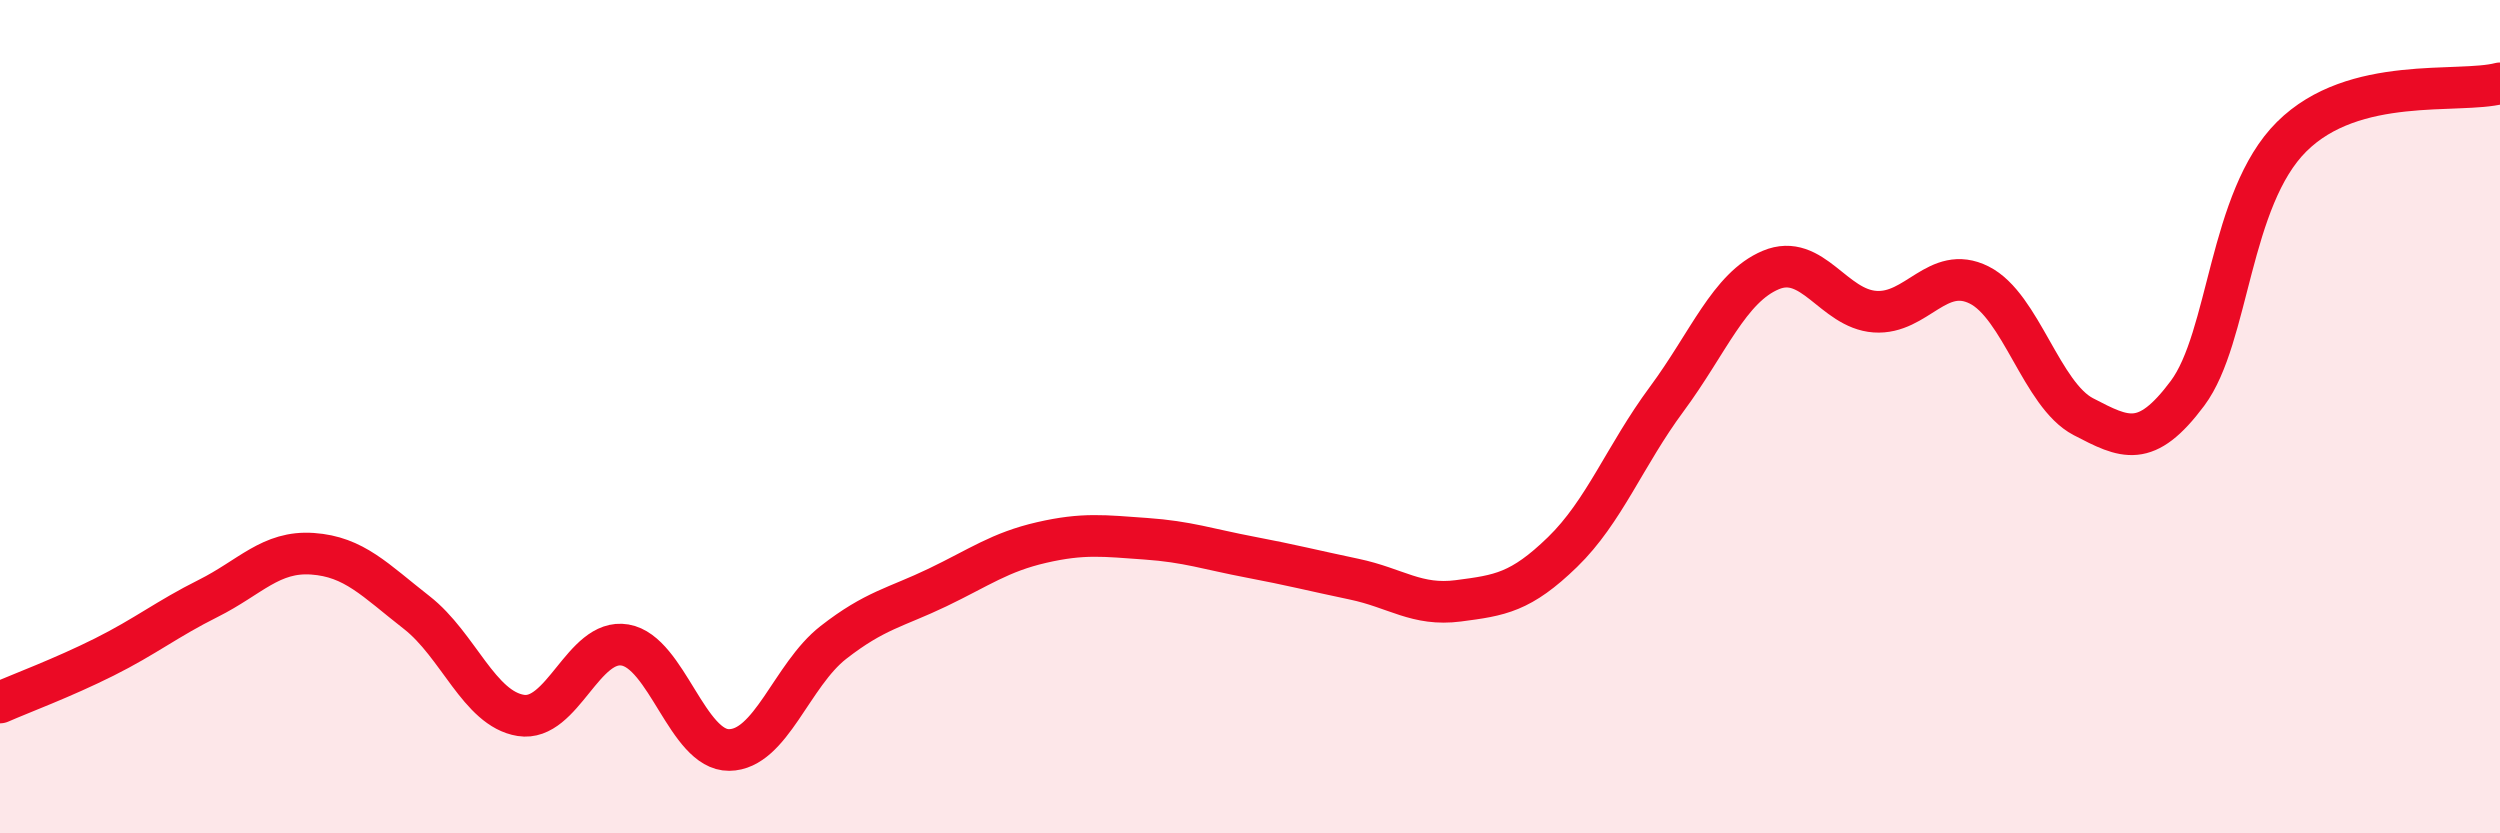
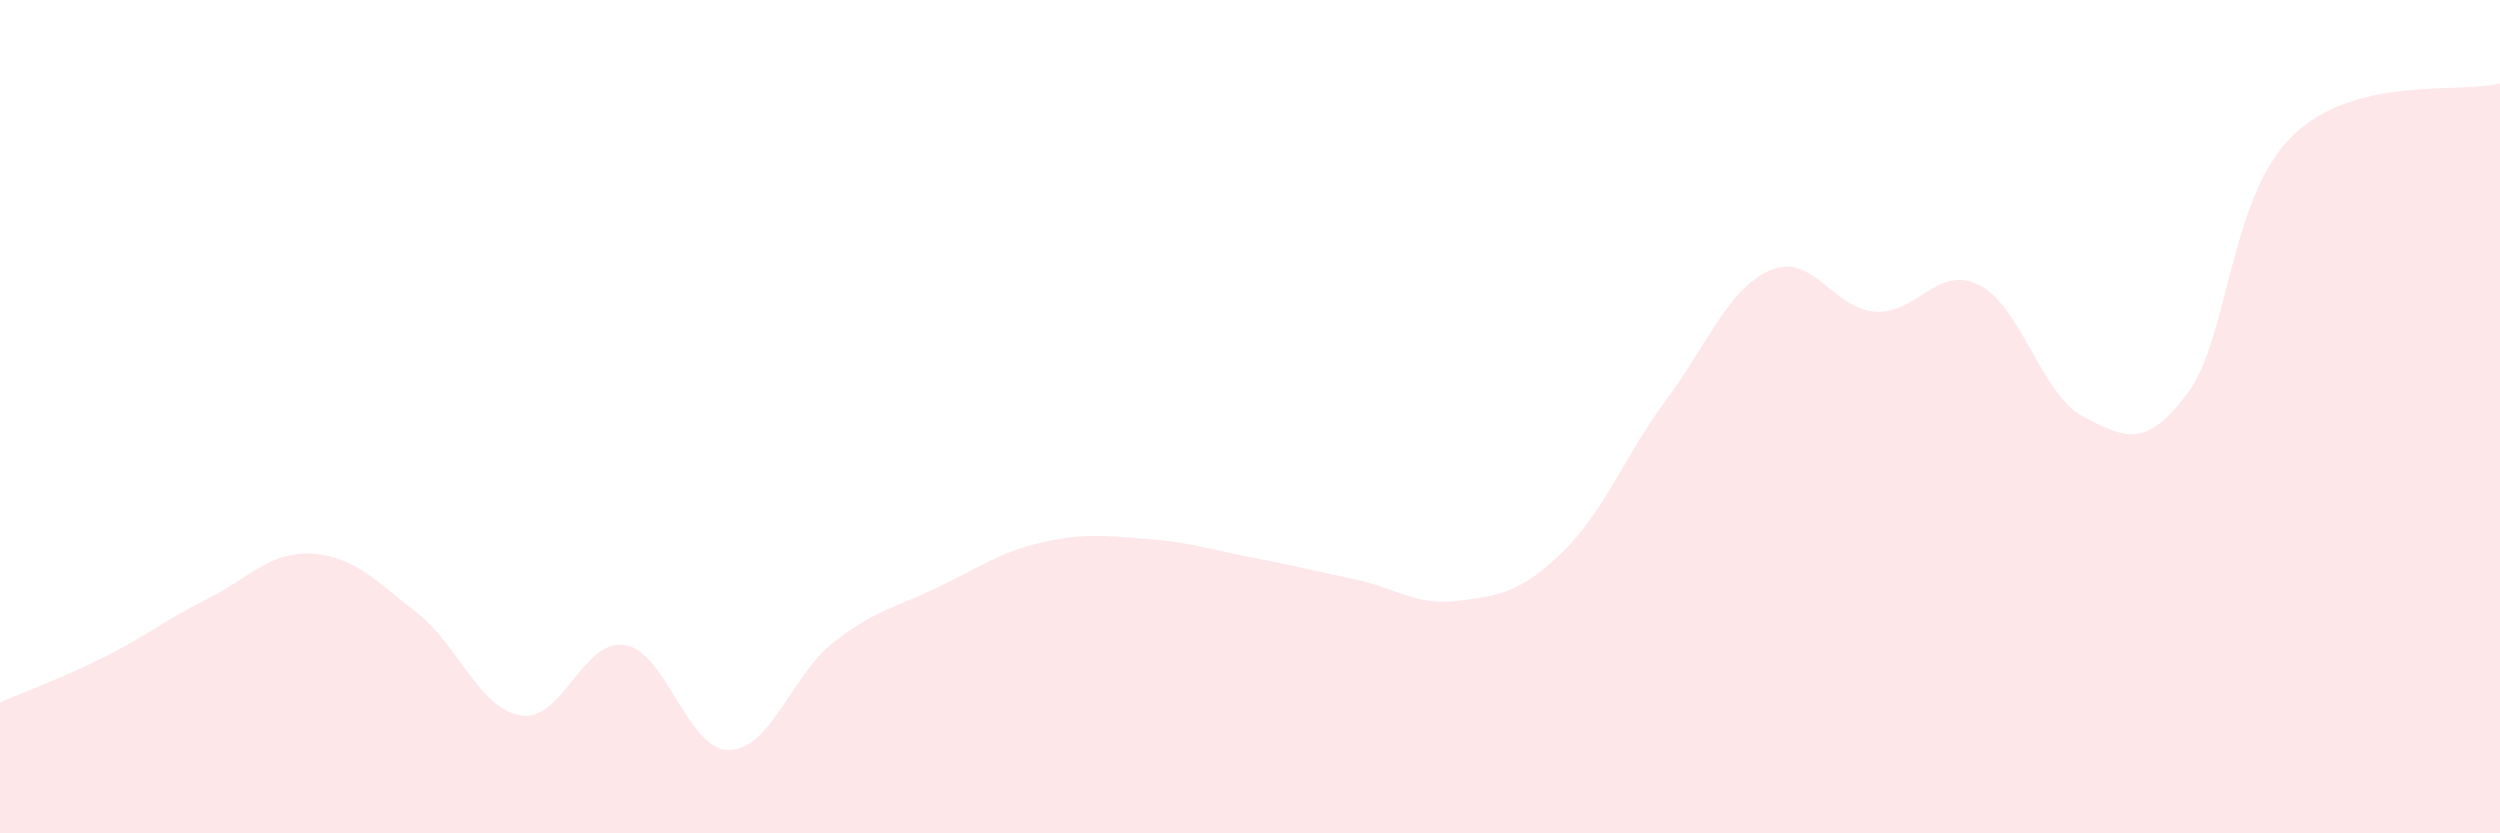
<svg xmlns="http://www.w3.org/2000/svg" width="60" height="20" viewBox="0 0 60 20">
  <path d="M 0,16.86 C 0.5,16.64 1.5,16.27 2.5,15.77 C 3.5,15.27 4,14.86 5,14.36 C 6,13.86 6.5,13.22 7.5,13.29 C 8.5,13.36 9,13.92 10,14.7 C 11,15.48 11.5,17.01 12.5,17.17 C 13.5,17.33 14,15.31 15,15.48 C 16,15.65 16.5,18.01 17.5,18 C 18.5,17.99 19,16.2 20,15.42 C 21,14.64 21.5,14.58 22.5,14.1 C 23.5,13.62 24,13.25 25,13.02 C 26,12.79 26.5,12.86 27.5,12.93 C 28.5,13 29,13.18 30,13.37 C 31,13.56 31.5,13.69 32.5,13.9 C 33.5,14.11 34,14.55 35,14.42 C 36,14.29 36.5,14.22 37.5,13.25 C 38.5,12.28 39,10.93 40,9.58 C 41,8.23 41.5,6.9 42.5,6.48 C 43.5,6.06 44,7.41 45,7.48 C 46,7.55 46.5,6.34 47.5,6.84 C 48.5,7.34 49,9.48 50,10 C 51,10.52 51.5,10.78 52.5,9.44 C 53.5,8.1 53.5,4.77 55,3.28 C 56.5,1.79 59,2.26 60,2L60 20L0 20Z" fill="#EB0A25" opacity="0.1" stroke-linecap="round" stroke-linejoin="round" />
-   <path d="M 0,16.86 C 0.5,16.64 1.5,16.27 2.5,15.77 C 3.5,15.27 4,14.86 5,14.36 C 6,13.86 6.5,13.22 7.5,13.29 C 8.5,13.36 9,13.92 10,14.7 C 11,15.48 11.5,17.01 12.5,17.17 C 13.5,17.33 14,15.31 15,15.48 C 16,15.65 16.5,18.01 17.5,18 C 18.5,17.99 19,16.2 20,15.42 C 21,14.64 21.5,14.58 22.5,14.1 C 23.5,13.62 24,13.25 25,13.02 C 26,12.79 26.5,12.86 27.5,12.93 C 28.5,13 29,13.18 30,13.37 C 31,13.56 31.5,13.69 32.5,13.9 C 33.5,14.11 34,14.55 35,14.42 C 36,14.29 36.5,14.22 37.5,13.25 C 38.5,12.28 39,10.93 40,9.58 C 41,8.23 41.5,6.9 42.5,6.48 C 43.5,6.06 44,7.41 45,7.48 C 46,7.55 46.5,6.34 47.5,6.84 C 48.5,7.34 49,9.48 50,10 C 51,10.52 51.5,10.78 52.5,9.44 C 53.5,8.1 53.5,4.77 55,3.28 C 56.5,1.79 59,2.26 60,2" stroke="#EB0A25" stroke-width="1" fill="none" stroke-linecap="round" stroke-linejoin="round" />
</svg>